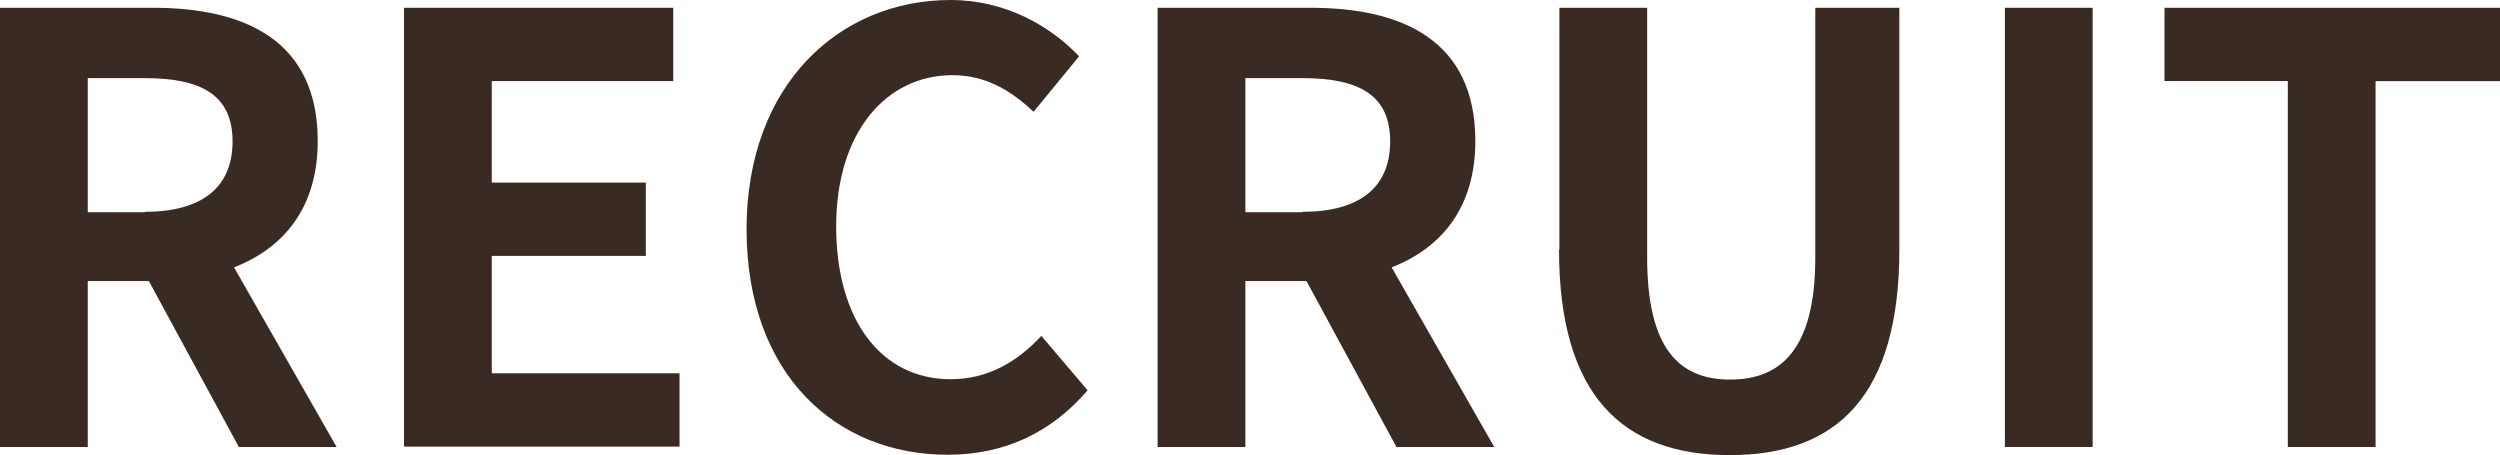
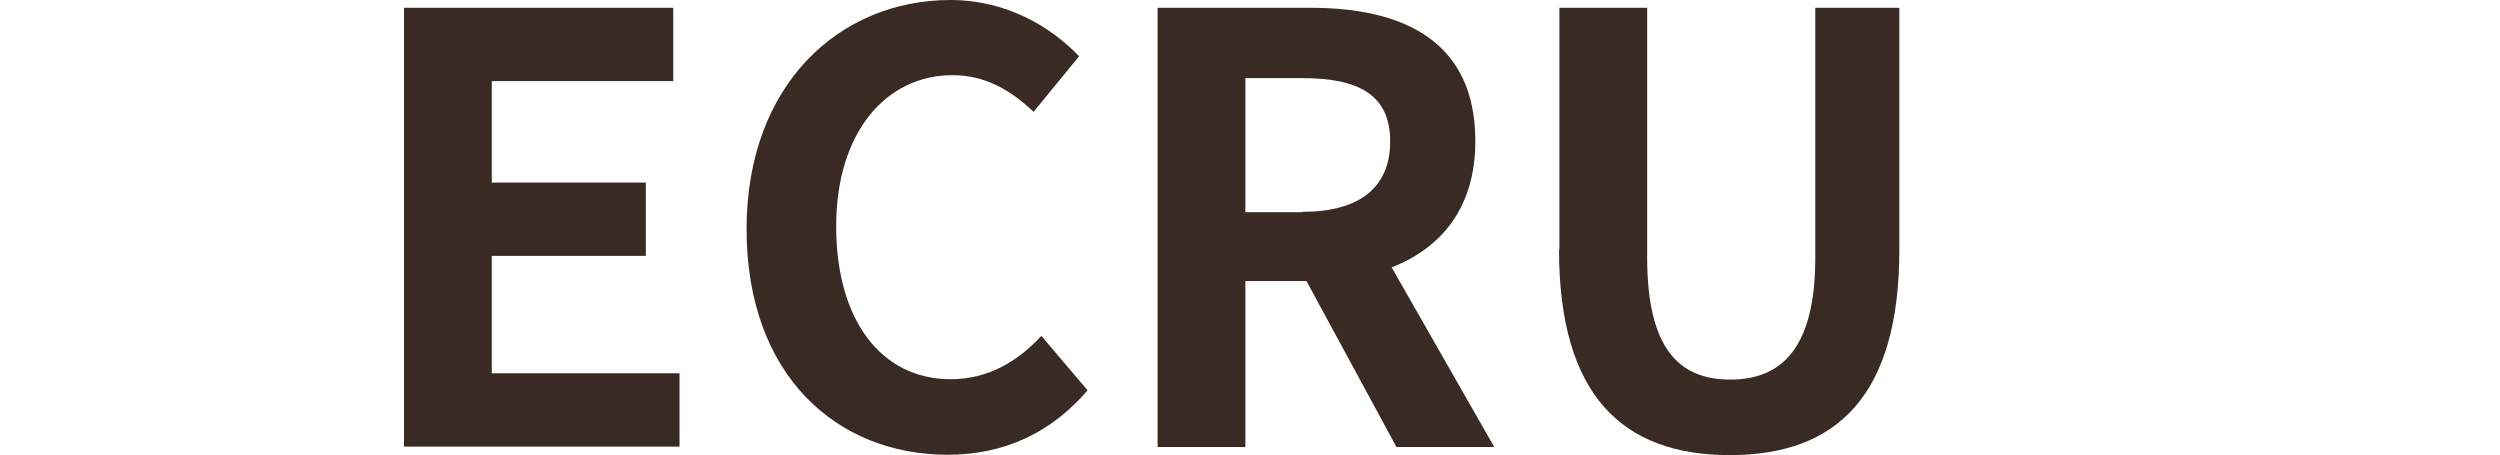
<svg xmlns="http://www.w3.org/2000/svg" id="uuid-f034c4cd-4a00-4aa4-af22-1a69ee643929" data-name="レイヤー 2" viewBox="0 0 67.51 12.29">
  <defs>
    <style>
      .uuid-965f25e9-63e5-43a7-87ca-ff11e7eb0ed8 {
        fill: #392b23;
        stroke-width: 0px;
      }
    </style>
  </defs>
  <g id="uuid-67319d3e-b6a2-4bc4-8ad2-3f3021cd68c6" data-name="header">
    <g>
-       <path class="uuid-965f25e9-63e5-43a7-87ca-ff11e7eb0ed8" d="m0,.21h4.13c2.48,0,4.45.88,4.45,3.6,0,1.78-.9,2.88-2.26,3.41l2.77,4.85h-2.64l-2.43-4.48h-1.65v4.48H0V.21Zm3.91,5.51c1.52,0,2.37-.64,2.37-1.9s-.85-1.71-2.37-1.71h-1.54v3.62h1.54Z" />
      <path class="uuid-965f25e9-63e5-43a7-87ca-ff11e7eb0ed8" d="m10.91.21h7.27v1.98h-4.9v2.74h4.16v1.98h-4.16v3.17h5.07v1.98h-7.44V.21Z" />
      <path class="uuid-965f25e9-63e5-43a7-87ca-ff11e7eb0ed8" d="m20.16,6.19c0-3.91,2.51-6.19,5.51-6.19,1.5,0,2.71.72,3.47,1.52l-1.23,1.5c-.61-.58-1.3-.99-2.19-.99-1.79,0-3.14,1.54-3.14,4.08s1.22,4.13,3.09,4.13c1.02,0,1.81-.48,2.45-1.17l1.25,1.47c-.98,1.14-2.24,1.74-3.78,1.74-2.99,0-5.43-2.14-5.43-6.1Z" />
      <path class="uuid-965f25e9-63e5-43a7-87ca-ff11e7eb0ed8" d="m31.26.21h4.13c2.48,0,4.45.88,4.45,3.6,0,1.78-.9,2.88-2.26,3.41l2.77,4.85h-2.64l-2.43-4.48h-1.65v4.48h-2.37V.21Zm3.91,5.51c1.52,0,2.37-.64,2.37-1.9s-.85-1.71-2.37-1.71h-1.54v3.62h1.54Z" />
      <path class="uuid-965f25e9-63e5-43a7-87ca-ff11e7eb0ed8" d="m42.11,6.74V.21h2.37v6.74c0,2.46.86,3.3,2.24,3.3s2.3-.83,2.3-3.3V.21h2.27v6.53c0,3.94-1.68,5.55-4.58,5.55s-4.61-1.62-4.61-5.55Z" />
-       <path class="uuid-965f25e9-63e5-43a7-87ca-ff11e7eb0ed8" d="m54.14.21h2.37v11.86h-2.37V.21Z" />
-       <path class="uuid-965f25e9-63e5-43a7-87ca-ff11e7eb0ed8" d="m61.78,2.19h-3.33V.21h9.06v1.98h-3.36v9.88h-2.37V2.19Z" />
    </g>
  </g>
</svg>